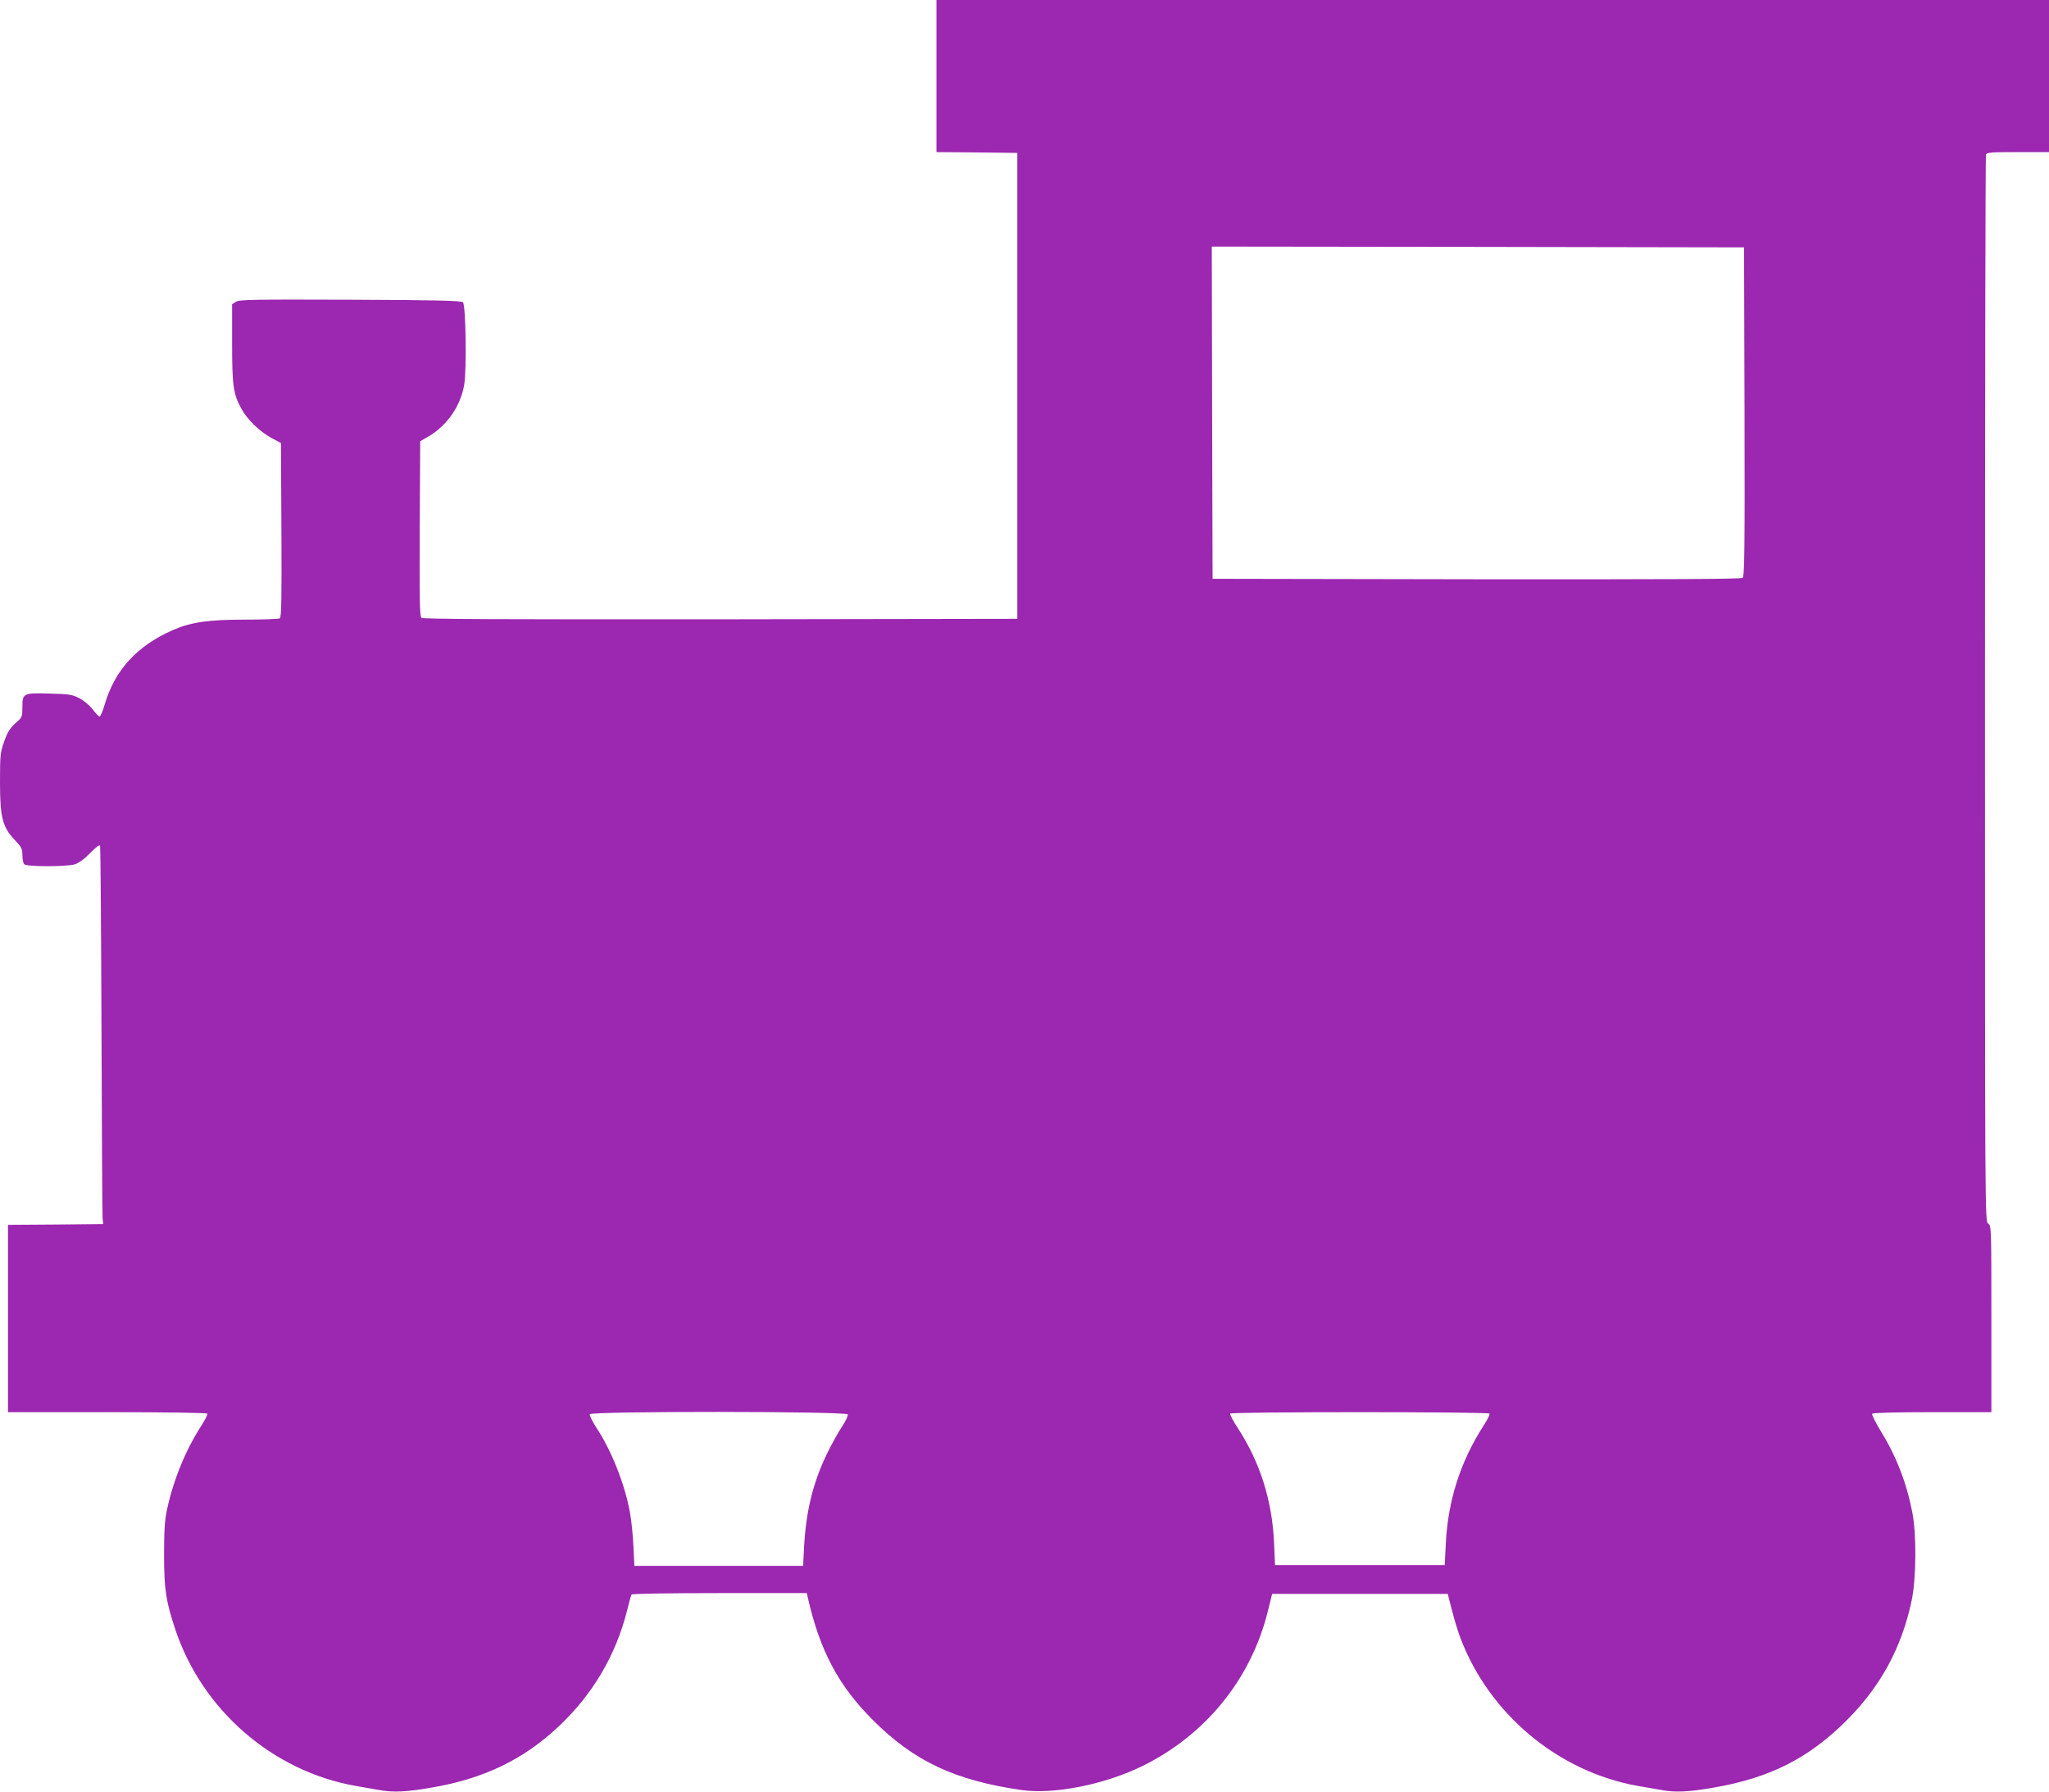
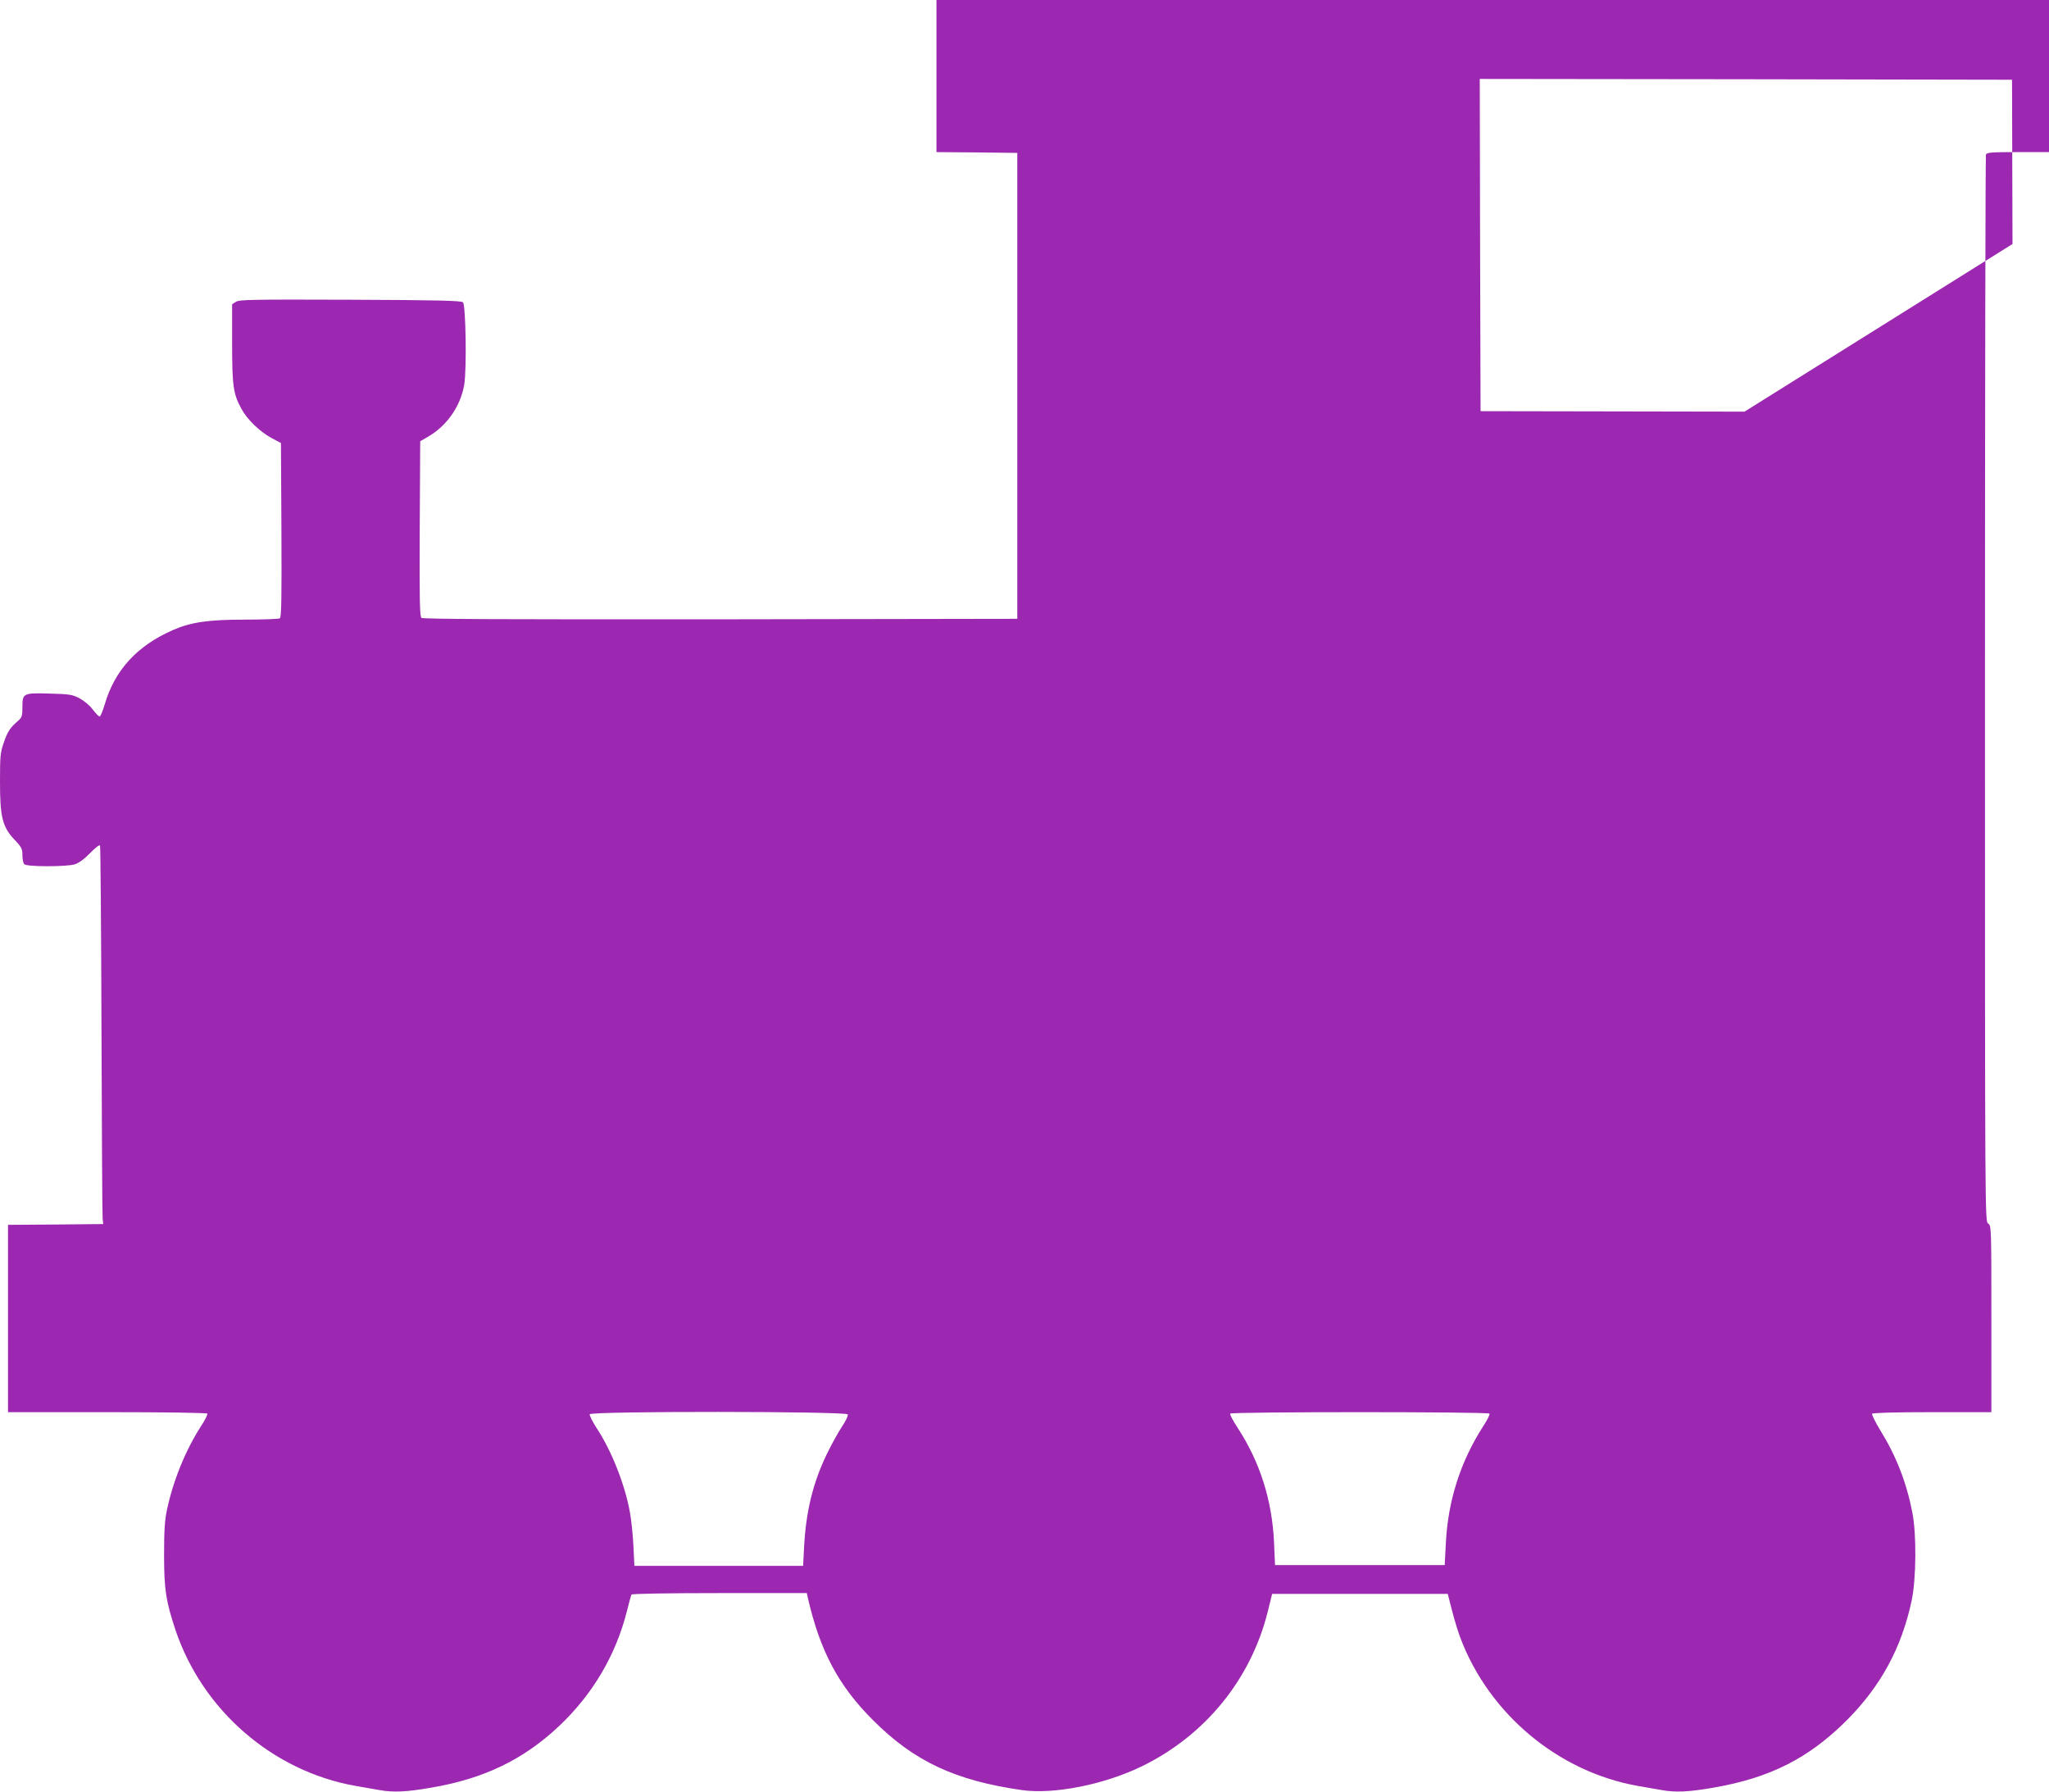
<svg xmlns="http://www.w3.org/2000/svg" version="1.0" width="1280pt" height="1119pt" viewBox="0 0 1280 1119" preserveAspectRatio="xMidYMid meet">
  <g transform="translate(0,1119) scale(0.1,-0.1)" fill="#9c27b0" stroke="none">
-     <path d="M5850 10715 l0 -475 253 -2 252 -3 0 -1455 0 -1455 -1854 -3 c-1369 -1 -1857 1 -1868 9 -11 10 -13 106 -11 557 l3 546 50 29 c117 68 202 190 225 324 16 96 10 497 -8 515 -10 10 -154 14 -704 16 -609 2 -694 1 -714 -13 l-24 -15 0 -243 c0 -265 7 -318 58 -410 36 -67 114 -142 187 -182 l60 -32 3 -543 c2 -428 0 -545 -10 -552 -7 -4 -105 -8 -218 -8 -230 0 -338 -16 -452 -66 -222 -98 -361 -249 -424 -464 -12 -41 -26 -75 -32 -75 -5 0 -25 20 -43 44 -19 26 -56 56 -83 70 -44 23 -64 26 -181 29 -169 5 -175 3 -175 -82 0 -58 -3 -67 -27 -88 -50 -43 -65 -66 -89 -135 -22 -62 -24 -84 -24 -246 0 -221 15 -282 92 -363 43 -45 48 -56 48 -95 0 -25 5 -50 12 -57 16 -16 257 -16 313 -1 26 8 58 30 97 70 37 38 60 55 63 47 3 -7 7 -526 9 -1153 2 -627 5 -1156 7 -1175 l4 -35 -297 -3 -298 -2 0 -585 0 -585 619 0 c375 0 622 -4 626 -9 3 -6 -14 -40 -39 -78 -97 -151 -174 -339 -213 -523 -14 -66 -18 -130 -18 -280 0 -217 11 -288 70 -467 168 -503 607 -885 1125 -977 52 -9 119 -21 149 -26 87 -16 172 -12 326 15 329 56 575 175 797 384 209 197 354 441 424 717 13 53 26 100 29 105 4 5 227 9 550 9 l545 0 6 -27 c76 -334 192 -552 409 -768 255 -255 510 -375 926 -435 200 -29 516 33 754 149 394 193 678 541 784 963 l28 113 549 0 548 0 27 -105 c15 -58 38 -134 52 -170 180 -476 612 -836 1107 -924 52 -9 119 -21 149 -26 87 -16 172 -12 326 15 353 61 596 184 835 424 210 212 339 449 402 744 29 137 31 417 4 552 -37 189 -102 354 -200 512 -31 51 -54 97 -51 103 4 6 140 10 376 10 l369 0 0 583 c0 571 0 582 -20 595 -20 12 -20 23 -20 3336 0 1829 3 3331 6 3340 5 14 32 16 200 16 l194 0 0 475 0 475 -3475 0 -3475 0 0 -475z m5048 -2096 c2 -856 0 -1028 -12 -1038 -10 -8 -448 -10 -1662 -9 l-1649 3 -3 1038 -2 1037 1662 -2 1663 -3 3 -1026z m-5602 -6263 c3 -8 -13 -42 -36 -76 -23 -34 -66 -112 -96 -174 -86 -179 -129 -356 -141 -578 l-6 -118 -527 0 -527 0 -6 123 c-3 67 -13 163 -22 212 -31 173 -115 386 -210 529 -25 39 -43 76 -41 83 8 20 1604 19 1612 -1z m4009 5 c3 -6 -14 -40 -39 -78 -143 -222 -221 -467 -234 -733 l-7 -135 -530 0 -530 0 -6 140 c-12 264 -88 504 -228 718 -28 43 -49 82 -46 88 8 12 1612 12 1620 0z" />
+     <path d="M5850 10715 l0 -475 253 -2 252 -3 0 -1455 0 -1455 -1854 -3 c-1369 -1 -1857 1 -1868 9 -11 10 -13 106 -11 557 l3 546 50 29 c117 68 202 190 225 324 16 96 10 497 -8 515 -10 10 -154 14 -704 16 -609 2 -694 1 -714 -13 l-24 -15 0 -243 c0 -265 7 -318 58 -410 36 -67 114 -142 187 -182 l60 -32 3 -543 c2 -428 0 -545 -10 -552 -7 -4 -105 -8 -218 -8 -230 0 -338 -16 -452 -66 -222 -98 -361 -249 -424 -464 -12 -41 -26 -75 -32 -75 -5 0 -25 20 -43 44 -19 26 -56 56 -83 70 -44 23 -64 26 -181 29 -169 5 -175 3 -175 -82 0 -58 -3 -67 -27 -88 -50 -43 -65 -66 -89 -135 -22 -62 -24 -84 -24 -246 0 -221 15 -282 92 -363 43 -45 48 -56 48 -95 0 -25 5 -50 12 -57 16 -16 257 -16 313 -1 26 8 58 30 97 70 37 38 60 55 63 47 3 -7 7 -526 9 -1153 2 -627 5 -1156 7 -1175 l4 -35 -297 -3 -298 -2 0 -585 0 -585 619 0 c375 0 622 -4 626 -9 3 -6 -14 -40 -39 -78 -97 -151 -174 -339 -213 -523 -14 -66 -18 -130 -18 -280 0 -217 11 -288 70 -467 168 -503 607 -885 1125 -977 52 -9 119 -21 149 -26 87 -16 172 -12 326 15 329 56 575 175 797 384 209 197 354 441 424 717 13 53 26 100 29 105 4 5 227 9 550 9 l545 0 6 -27 c76 -334 192 -552 409 -768 255 -255 510 -375 926 -435 200 -29 516 33 754 149 394 193 678 541 784 963 l28 113 549 0 548 0 27 -105 c15 -58 38 -134 52 -170 180 -476 612 -836 1107 -924 52 -9 119 -21 149 -26 87 -16 172 -12 326 15 353 61 596 184 835 424 210 212 339 449 402 744 29 137 31 417 4 552 -37 189 -102 354 -200 512 -31 51 -54 97 -51 103 4 6 140 10 376 10 l369 0 0 583 c0 571 0 582 -20 595 -20 12 -20 23 -20 3336 0 1829 3 3331 6 3340 5 14 32 16 200 16 l194 0 0 475 0 475 -3475 0 -3475 0 0 -475z m5048 -2096 l-1649 3 -3 1038 -2 1037 1662 -2 1663 -3 3 -1026z m-5602 -6263 c3 -8 -13 -42 -36 -76 -23 -34 -66 -112 -96 -174 -86 -179 -129 -356 -141 -578 l-6 -118 -527 0 -527 0 -6 123 c-3 67 -13 163 -22 212 -31 173 -115 386 -210 529 -25 39 -43 76 -41 83 8 20 1604 19 1612 -1z m4009 5 c3 -6 -14 -40 -39 -78 -143 -222 -221 -467 -234 -733 l-7 -135 -530 0 -530 0 -6 140 c-12 264 -88 504 -228 718 -28 43 -49 82 -46 88 8 12 1612 12 1620 0z" />
  </g>
</svg>